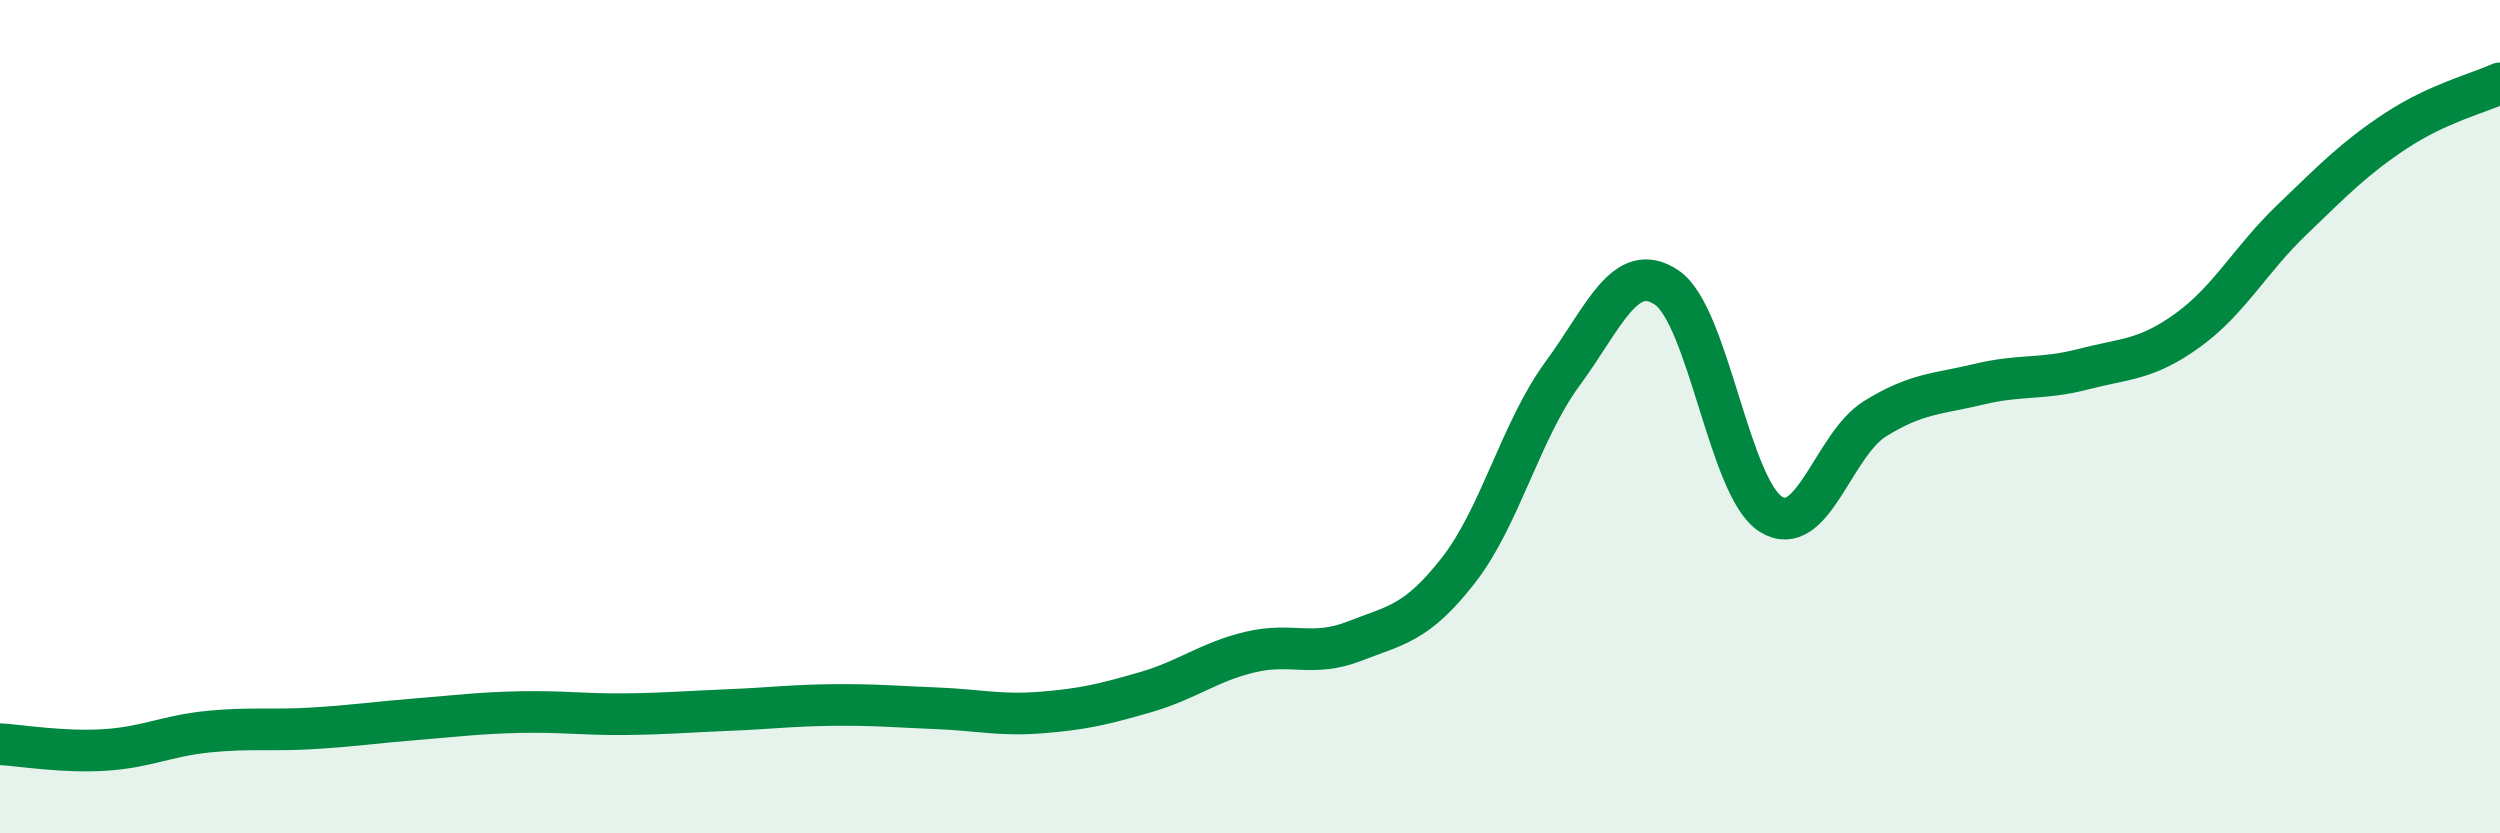
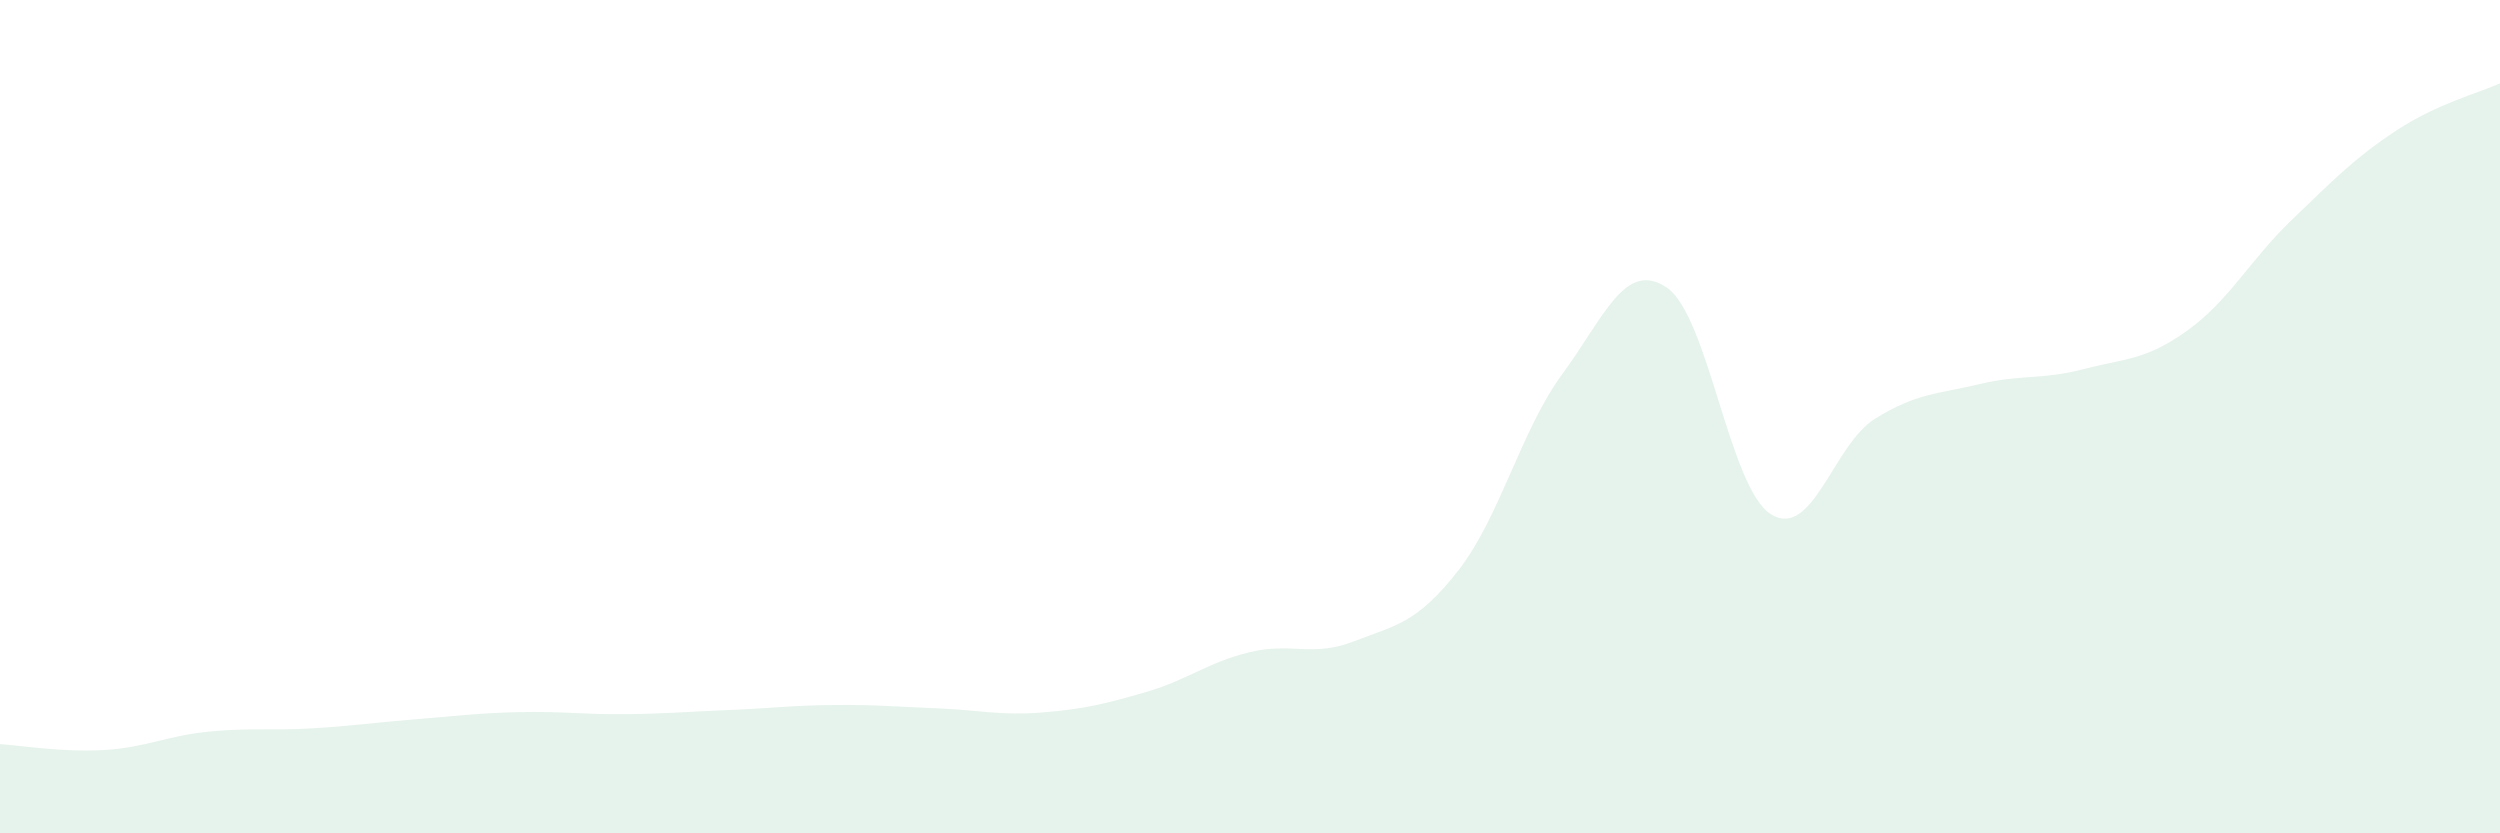
<svg xmlns="http://www.w3.org/2000/svg" width="60" height="20" viewBox="0 0 60 20">
  <path d="M 0,17.86 C 0.5,17.89 1.5,18.06 2.5,18 C 3.5,17.94 4,17.66 5,17.56 C 6,17.46 6.5,17.54 7.5,17.48 C 8.5,17.42 9,17.34 10,17.26 C 11,17.18 11.5,17.11 12.5,17.09 C 13.5,17.07 14,17.15 15,17.14 C 16,17.13 16.5,17.08 17.5,17.04 C 18.5,17 19,16.93 20,16.92 C 21,16.91 21.5,16.96 22.5,17 C 23.5,17.04 24,17.18 25,17.1 C 26,17.02 26.5,16.9 27.5,16.61 C 28.5,16.32 29,15.89 30,15.65 C 31,15.41 31.5,15.78 32.5,15.39 C 33.5,15 34,14.97 35,13.69 C 36,12.41 36.5,10.33 37.5,8.97 C 38.5,7.61 39,6.23 40,6.9 C 41,7.57 41.5,11.71 42.5,12.34 C 43.5,12.97 44,10.67 45,10.05 C 46,9.43 46.5,9.46 47.5,9.22 C 48.5,8.98 49,9.12 50,8.86 C 51,8.6 51.5,8.65 52.5,7.93 C 53.5,7.21 54,6.24 55,5.28 C 56,4.32 56.5,3.8 57.5,3.14 C 58.5,2.48 59.5,2.23 60,2L60 20L0 20Z" fill="#008740" opacity="0.1" stroke-linecap="round" stroke-linejoin="round" />
-   <path d="M 0,17.86 C 0.5,17.89 1.5,18.06 2.5,18 C 3.5,17.94 4,17.66 5,17.56 C 6,17.46 6.5,17.54 7.5,17.48 C 8.5,17.42 9,17.34 10,17.26 C 11,17.18 11.5,17.11 12.5,17.09 C 13.5,17.07 14,17.15 15,17.14 C 16,17.13 16.5,17.08 17.5,17.04 C 18.5,17 19,16.93 20,16.92 C 21,16.91 21.5,16.96 22.5,17 C 23.5,17.04 24,17.18 25,17.1 C 26,17.02 26.5,16.9 27.5,16.61 C 28.5,16.32 29,15.89 30,15.65 C 31,15.41 31.5,15.78 32.5,15.39 C 33.5,15 34,14.97 35,13.69 C 36,12.41 36.5,10.33 37.5,8.97 C 38.5,7.61 39,6.23 40,6.9 C 41,7.57 41.5,11.71 42.5,12.34 C 43.5,12.97 44,10.67 45,10.05 C 46,9.43 46.5,9.46 47.5,9.22 C 48.5,8.98 49,9.12 50,8.86 C 51,8.6 51.5,8.65 52.5,7.93 C 53.5,7.21 54,6.24 55,5.28 C 56,4.32 56.5,3.8 57.5,3.14 C 58.5,2.48 59.5,2.23 60,2" stroke="#008740" stroke-width="1" fill="none" stroke-linecap="round" stroke-linejoin="round" />
</svg>